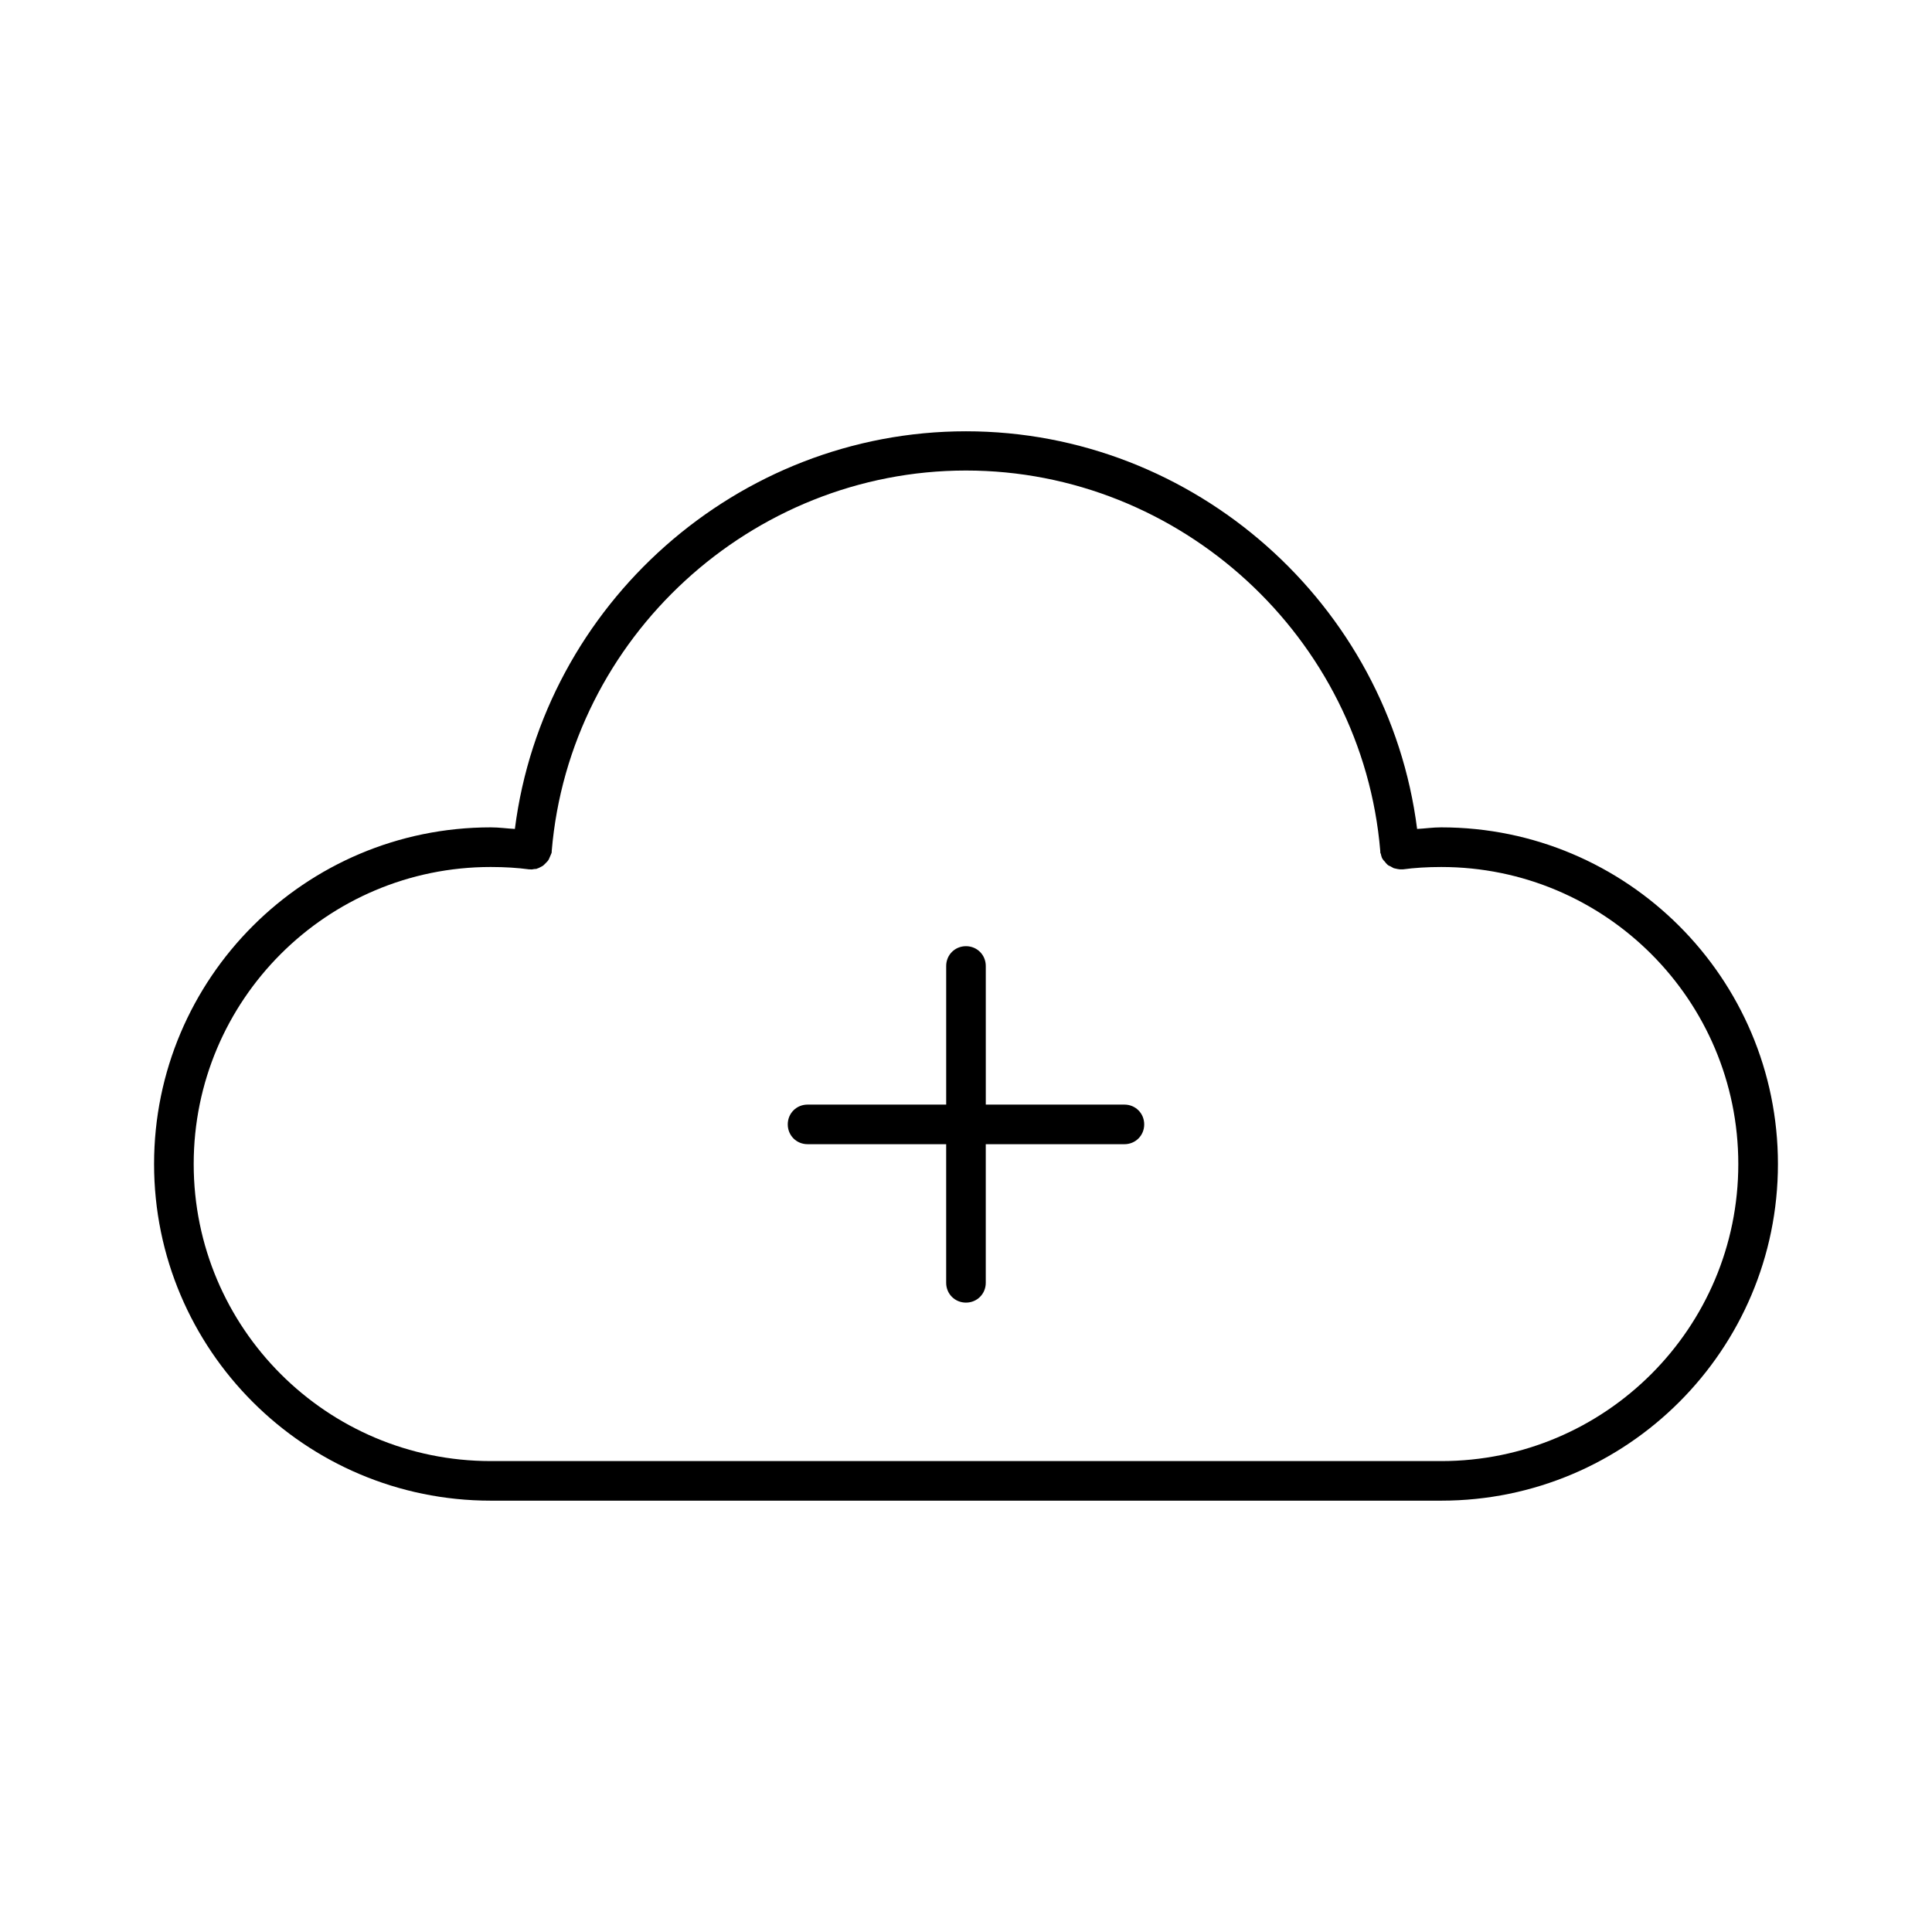
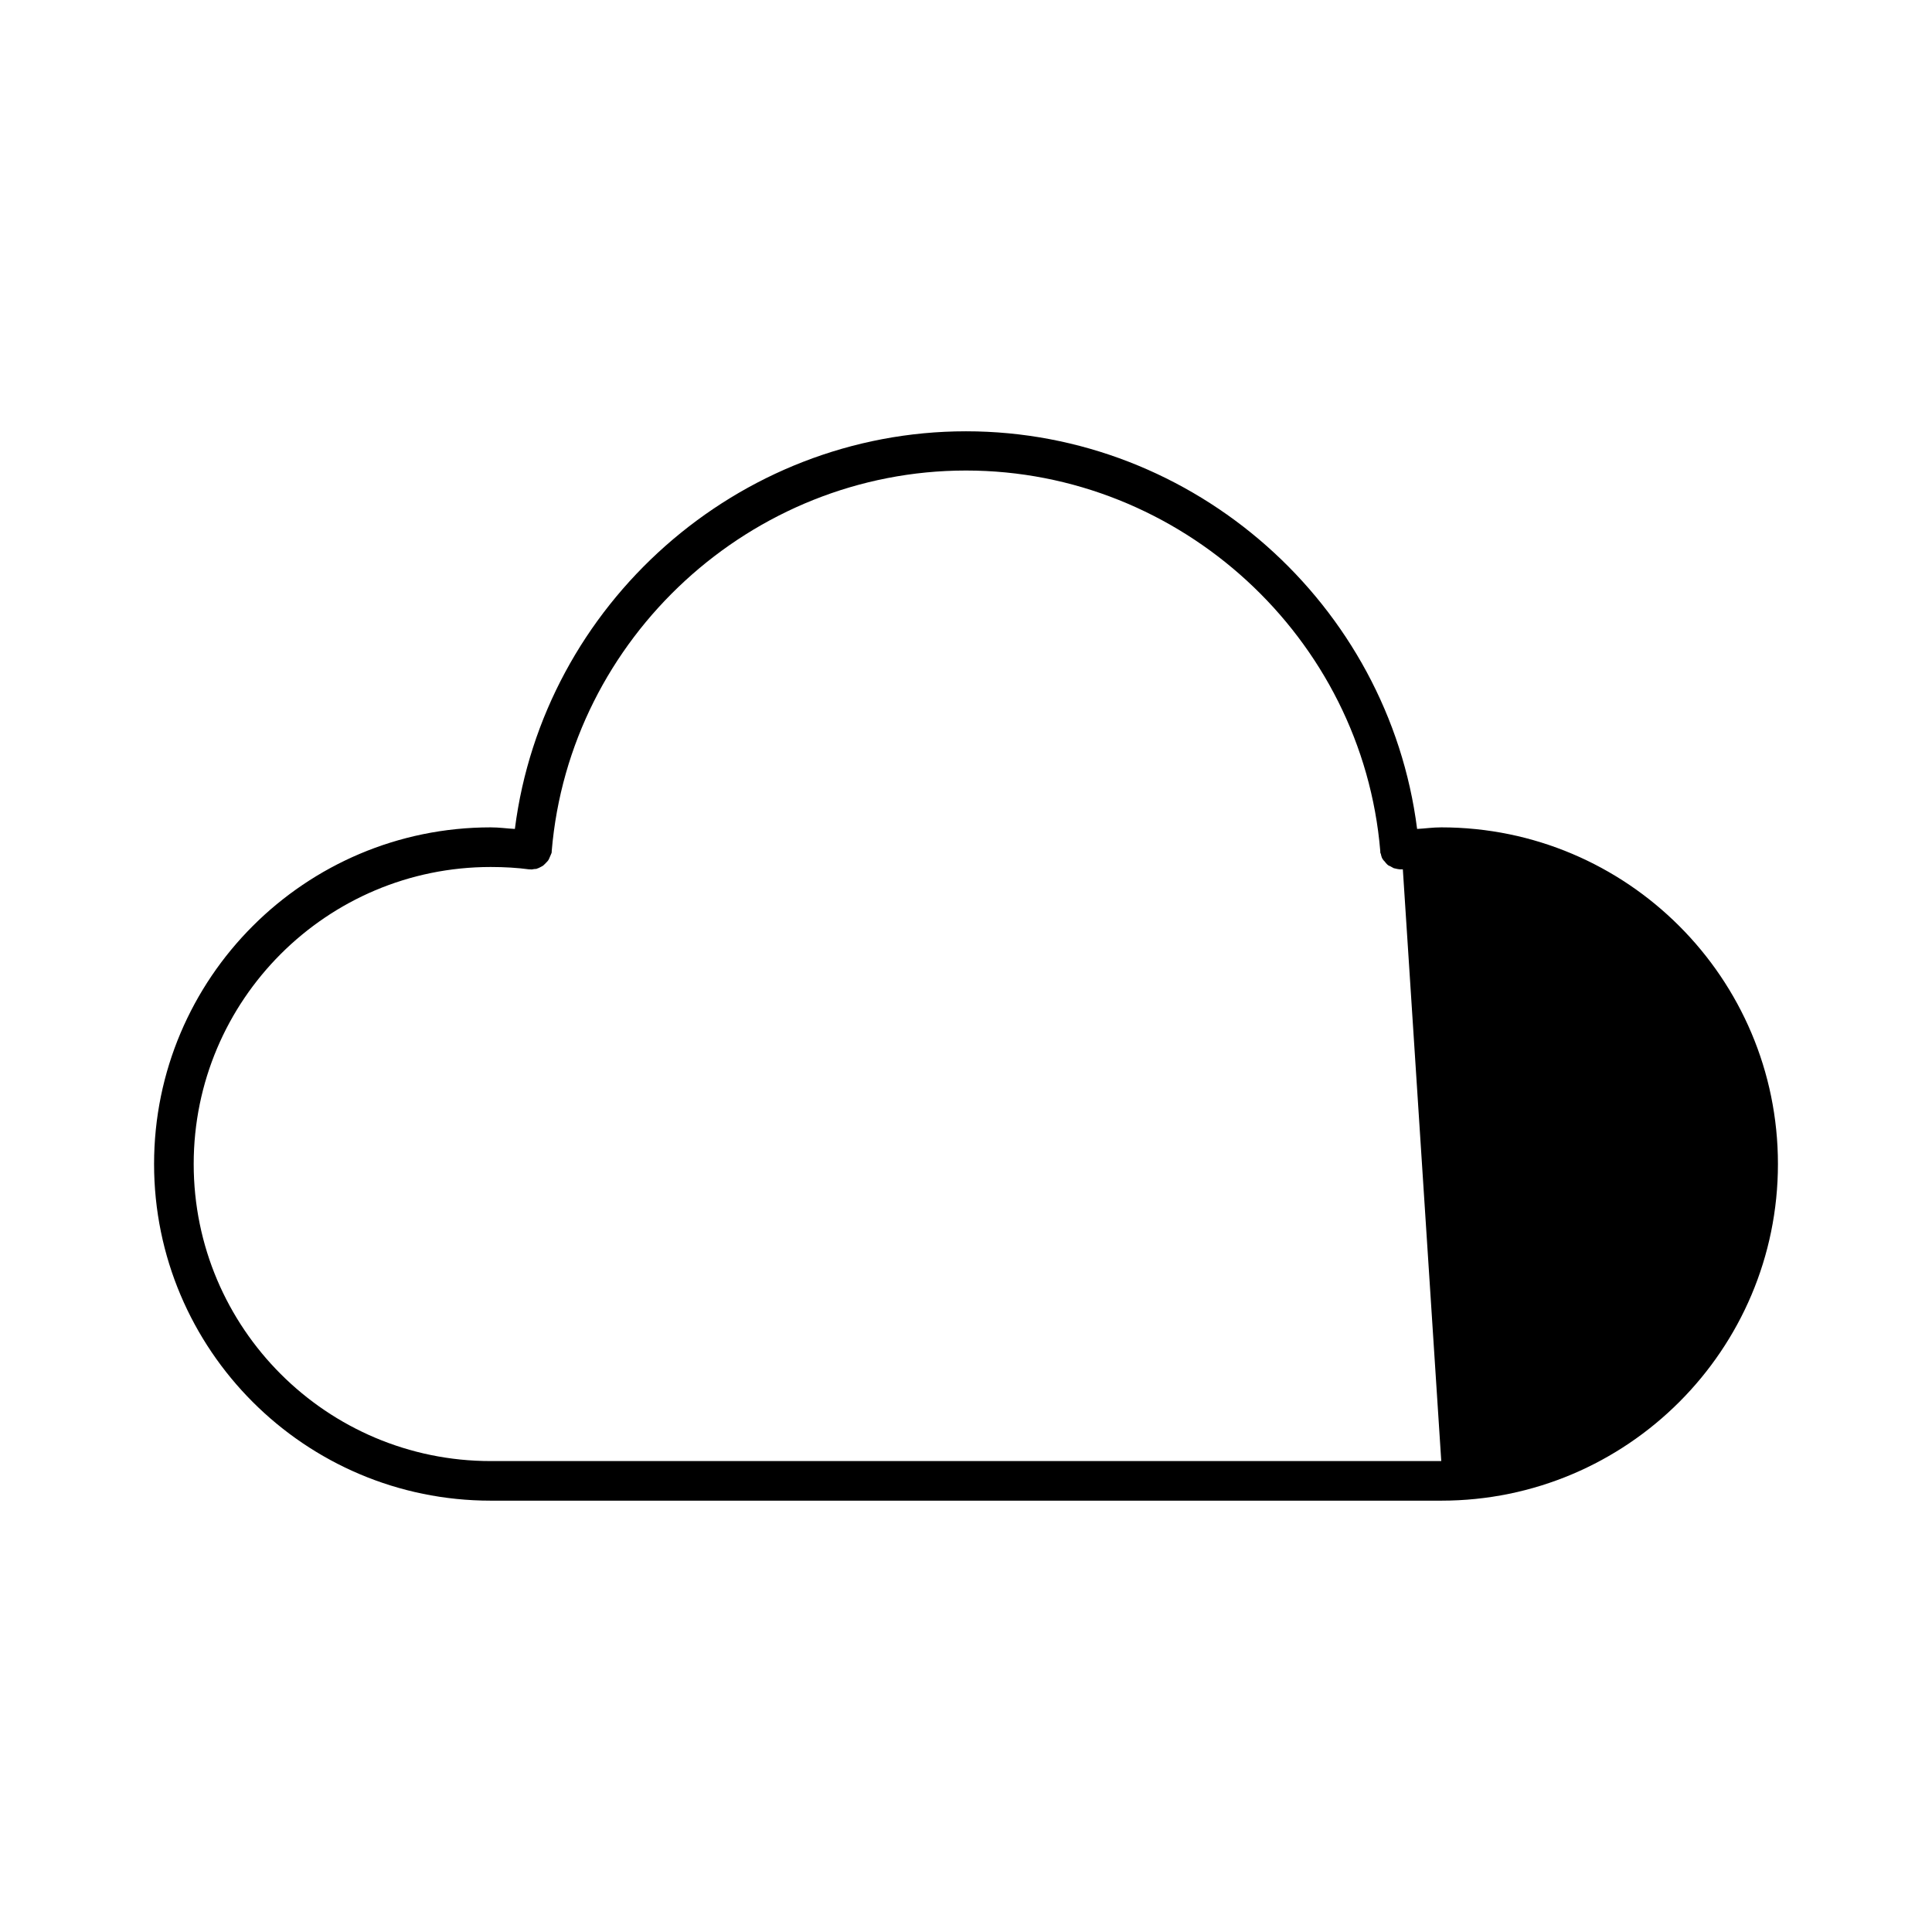
<svg xmlns="http://www.w3.org/2000/svg" fill="#000000" width="800px" height="800px" version="1.1" viewBox="144 144 512 512">
  <g>
-     <path d="m525.95 363.26c-2.309 0-4.305 0.316-6.402 0.418-7.555-59.512-58.984-105.38-119.55-105.38s-111.99 45.867-119.55 105.38c-2.098-0.105-4.094-0.418-6.402-0.418-49.227 0-89.215 39.988-89.215 89.215 0 49.227 39.988 89.215 89.215 89.215h251.91c49.227 0 89.215-39.988 89.215-89.215 0-49.223-39.992-89.215-89.219-89.215zm0 167.94h-251.9c-43.453 0-78.719-35.266-78.719-78.719s35.266-78.719 78.719-78.719c3.672 0 7.137 0.211 10.18 0.629h0.211 0.105c0.418 0.105 0.84-0.105 1.258-0.105 0.211 0 0.418 0 0.523-0.105 0.418-0.105 0.734-0.316 1.156-0.523 0.211-0.105 0.418-0.211 0.629-0.418l0.629-0.629c0.316-0.316 0.523-0.523 0.734-0.945 0.105-0.211 0.211-0.523 0.316-0.734 0.105-0.316 0.316-0.629 0.418-1.051v-0.211-0.105c4.723-56.574 52.898-100.87 109.79-100.87 56.887 0 105.07 44.293 109.79 100.87v0.105 0.211c0 0.211 0.211 0.418 0.211 0.734 0.105 0.418 0.211 0.734 0.418 1.051 0.105 0.211 0.316 0.418 0.523 0.629 0.211 0.316 0.523 0.629 0.734 0.84 0.211 0.211 0.418 0.316 0.734 0.418 0.316 0.211 0.629 0.316 0.945 0.523 0.316 0.105 0.629 0.105 0.945 0.211 0.211 0 0.418 0.105 0.734 0.105h0.418 0.105 0.211c3.043-0.418 6.508-0.629 10.18-0.629 43.453 0 78.719 35.266 78.719 78.719 0.008 43.453-35.258 78.719-78.715 78.719z" />
-     <path d="m441.98 436.73h-36.734l-0.004-36.734c0-2.938-2.309-5.246-5.246-5.246s-5.246 2.309-5.246 5.246v36.734h-36.738c-2.938 0-5.246 2.309-5.246 5.246s2.309 5.246 5.246 5.246h36.734v36.738c0 2.938 2.309 5.246 5.246 5.246s5.246-2.309 5.246-5.246v-36.734h36.742c2.938 0 5.246-2.309 5.246-5.246 0-2.941-2.309-5.25-5.246-5.25z" />
+     <path d="m525.95 363.26c-2.309 0-4.305 0.316-6.402 0.418-7.555-59.512-58.984-105.38-119.55-105.38s-111.99 45.867-119.55 105.38c-2.098-0.105-4.094-0.418-6.402-0.418-49.227 0-89.215 39.988-89.215 89.215 0 49.227 39.988 89.215 89.215 89.215h251.91c49.227 0 89.215-39.988 89.215-89.215 0-49.223-39.992-89.215-89.219-89.215zm0 167.94h-251.9c-43.453 0-78.719-35.266-78.719-78.719s35.266-78.719 78.719-78.719c3.672 0 7.137 0.211 10.18 0.629h0.211 0.105c0.418 0.105 0.84-0.105 1.258-0.105 0.211 0 0.418 0 0.523-0.105 0.418-0.105 0.734-0.316 1.156-0.523 0.211-0.105 0.418-0.211 0.629-0.418l0.629-0.629c0.316-0.316 0.523-0.523 0.734-0.945 0.105-0.211 0.211-0.523 0.316-0.734 0.105-0.316 0.316-0.629 0.418-1.051v-0.211-0.105c4.723-56.574 52.898-100.87 109.79-100.87 56.887 0 105.07 44.293 109.79 100.87v0.105 0.211c0 0.211 0.211 0.418 0.211 0.734 0.105 0.418 0.211 0.734 0.418 1.051 0.105 0.211 0.316 0.418 0.523 0.629 0.211 0.316 0.523 0.629 0.734 0.84 0.211 0.211 0.418 0.316 0.734 0.418 0.316 0.211 0.629 0.316 0.945 0.523 0.316 0.105 0.629 0.105 0.945 0.211 0.211 0 0.418 0.105 0.734 0.105h0.418 0.105 0.211z" />
  </g>
</svg>